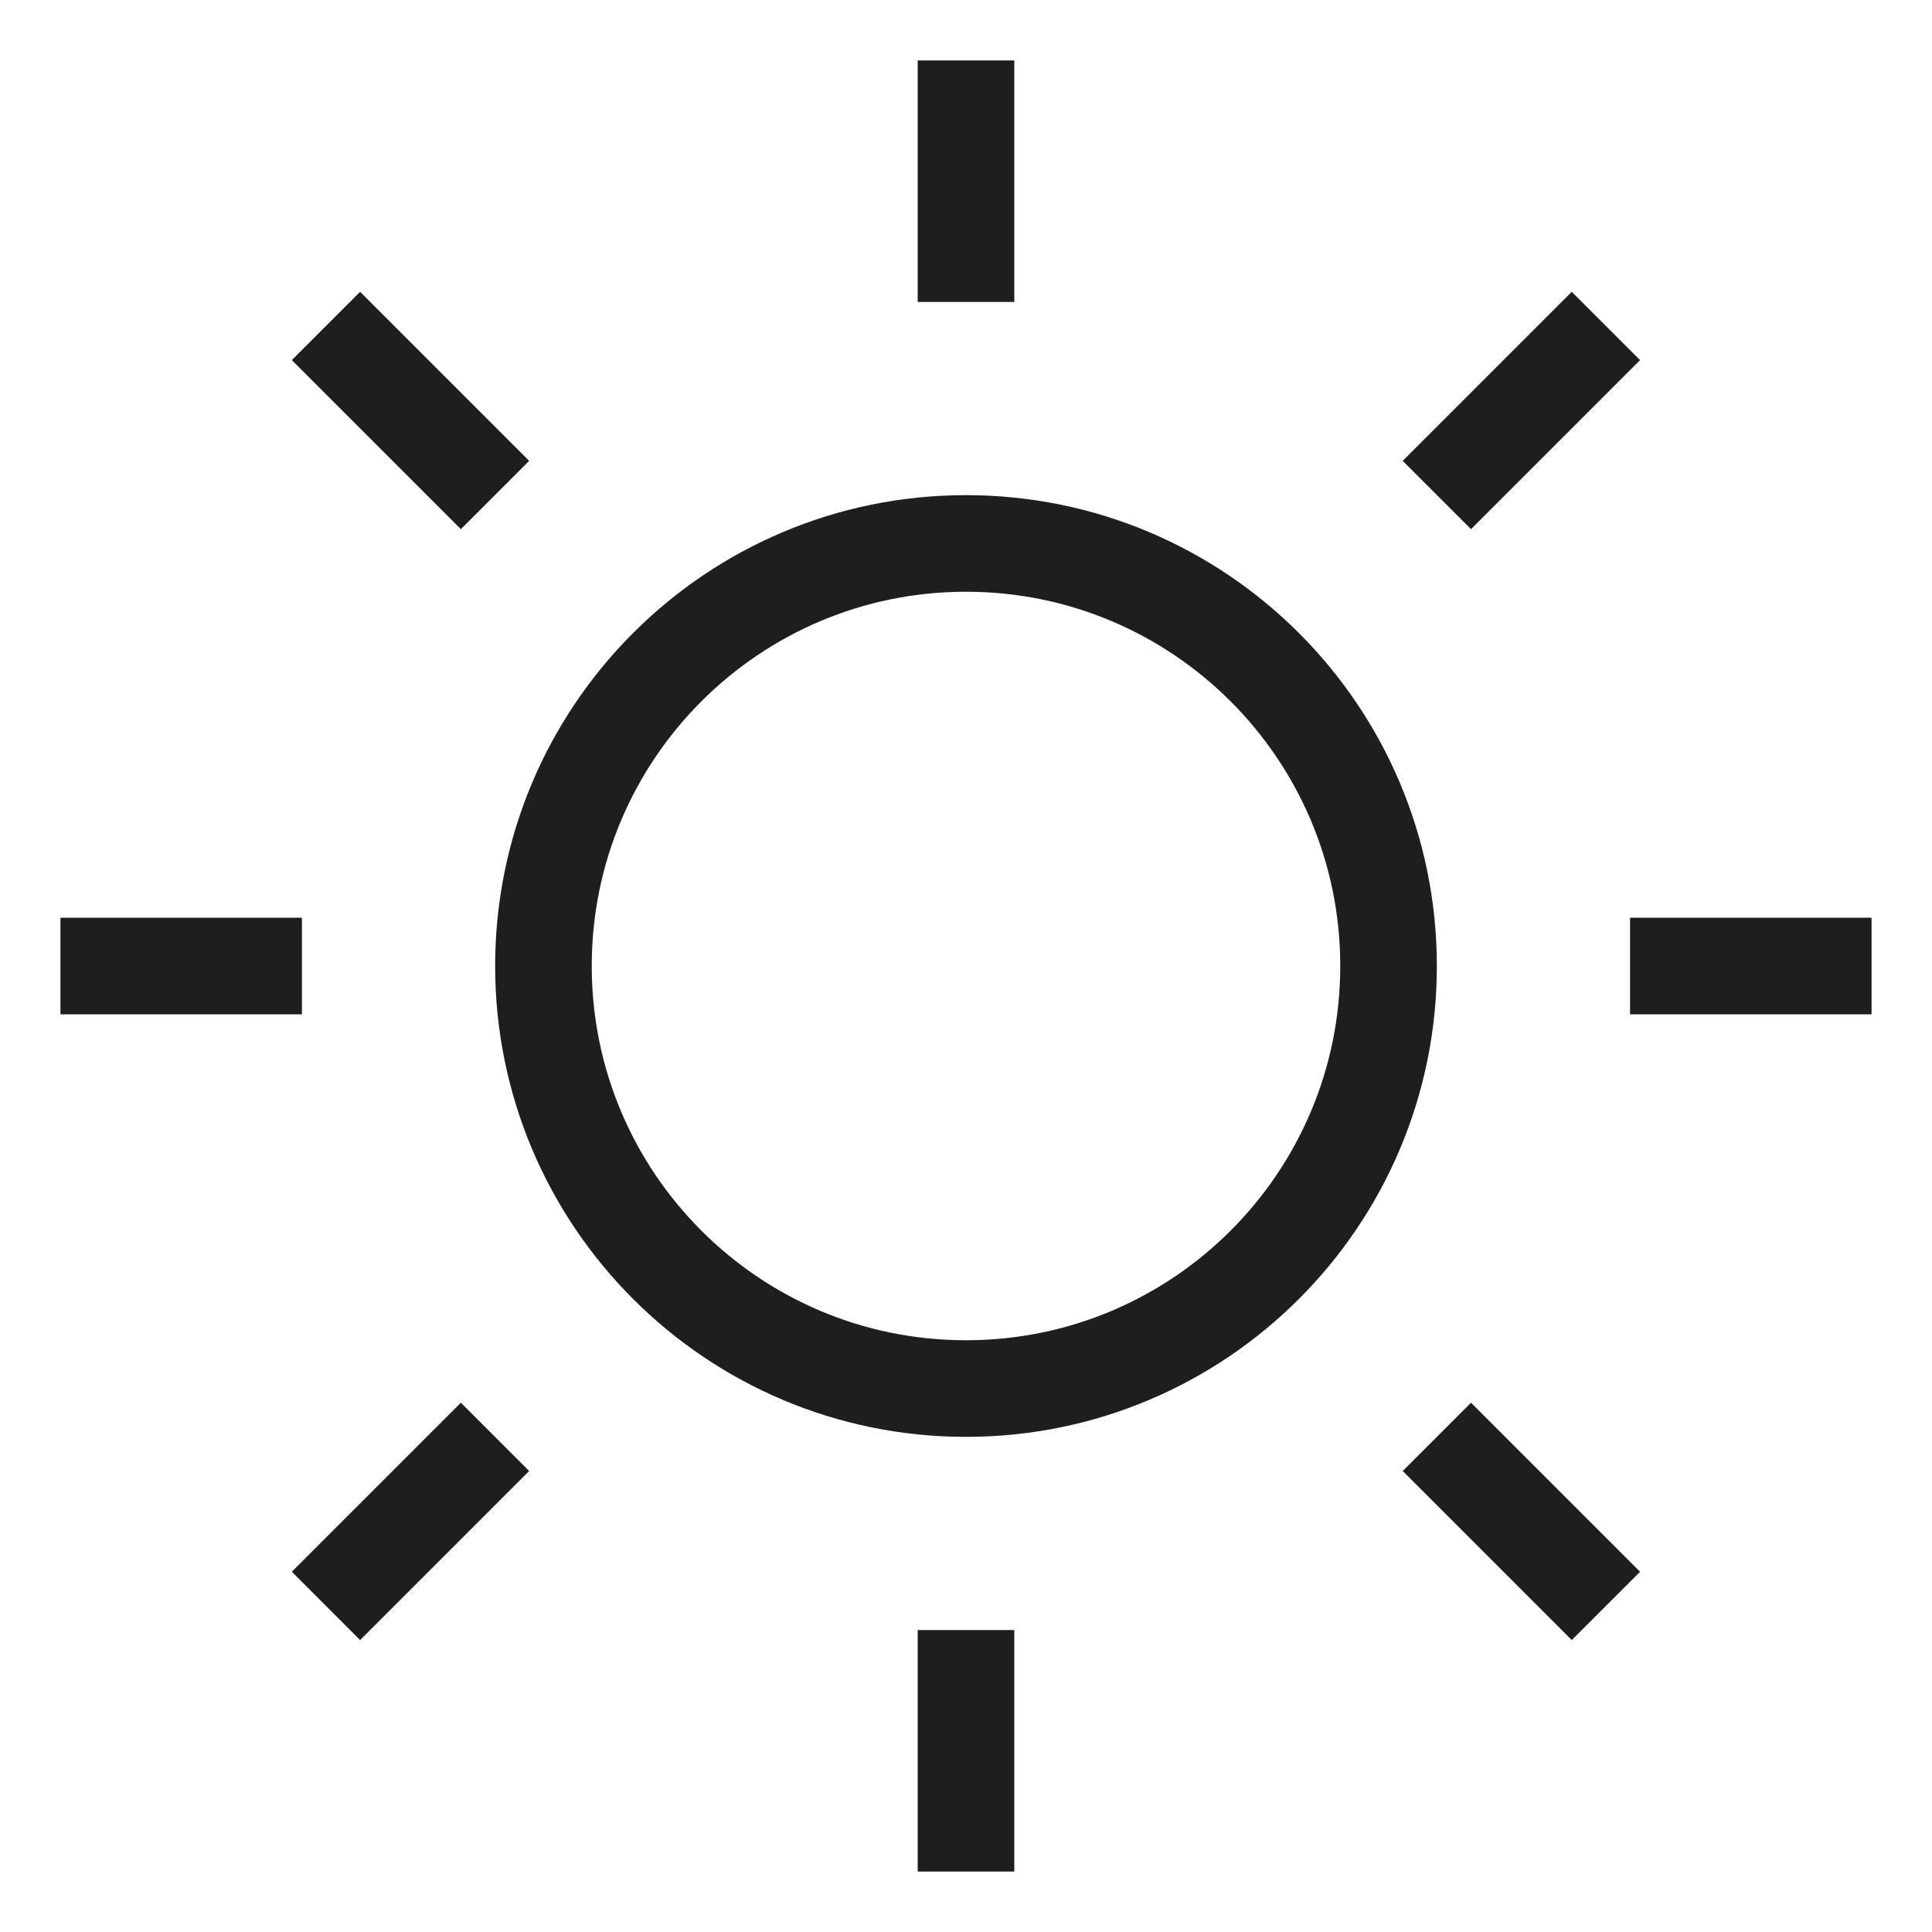
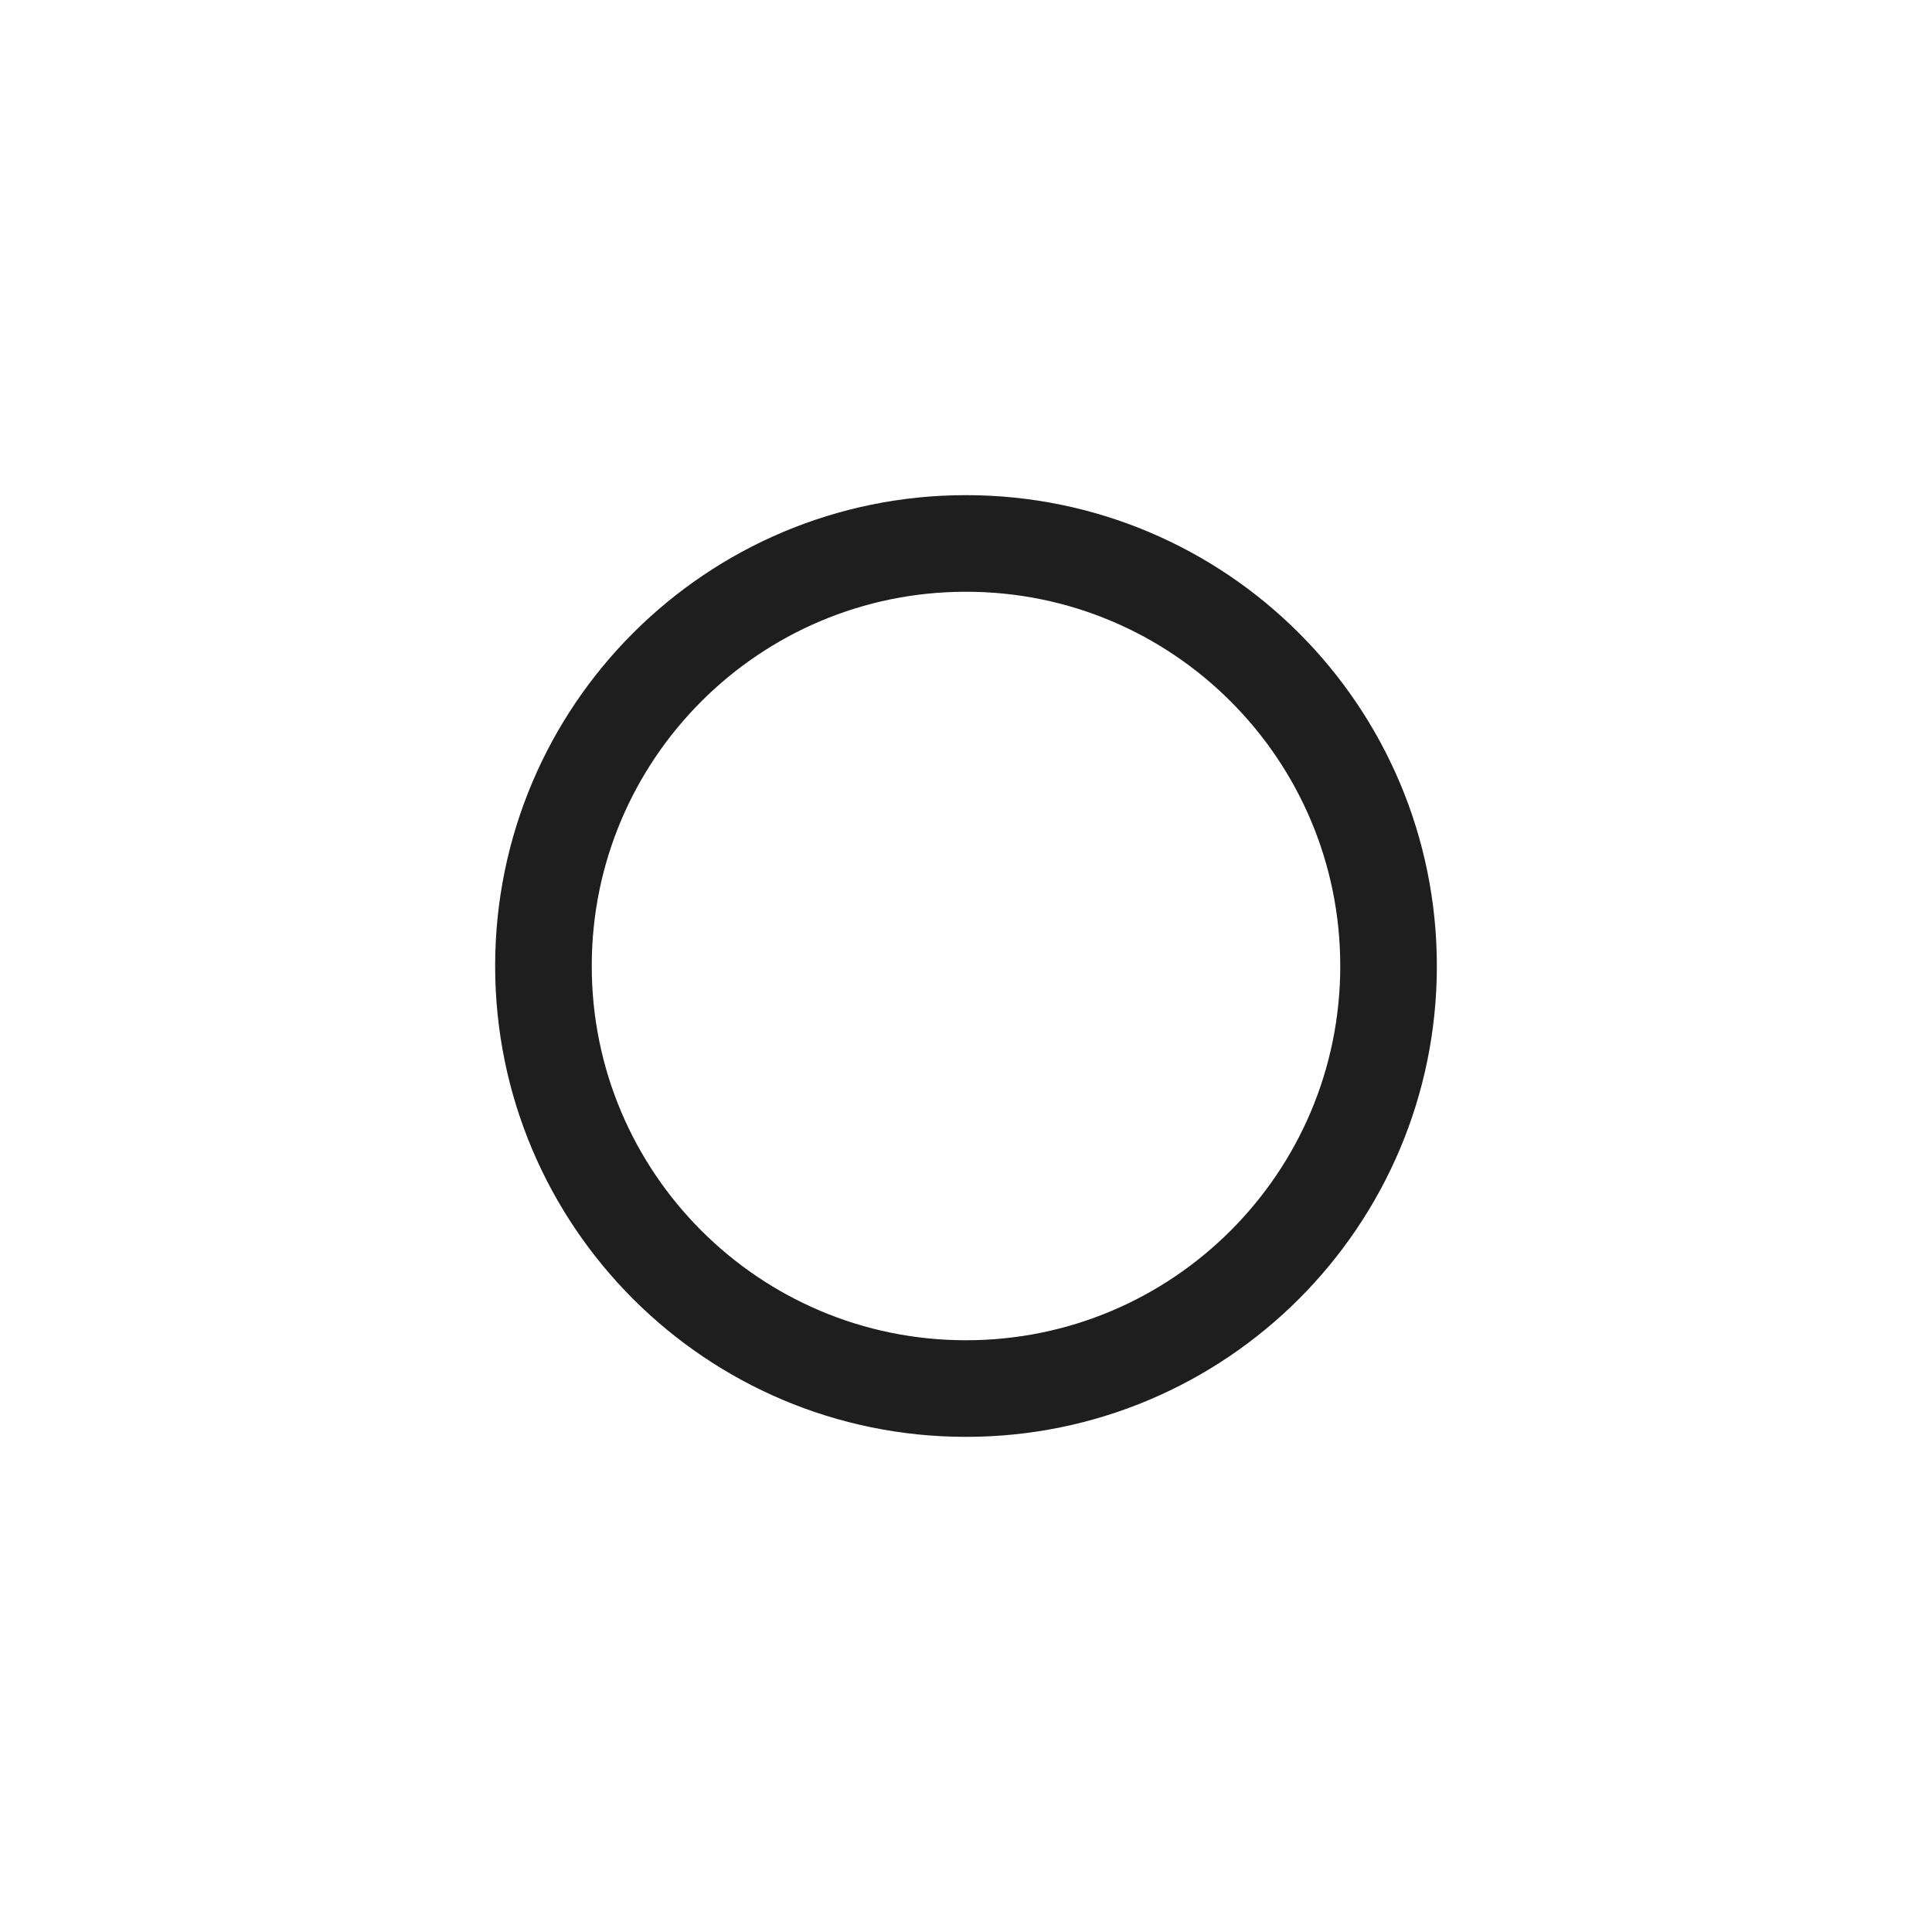
<svg xmlns="http://www.w3.org/2000/svg" width="14" height="14" viewBox="0 0 14 14" fill="none">
  <path d="M7 10.062C8.691 10.062 10.062 8.691 10.062 7C10.062 5.309 8.691 3.938 7 3.938C5.309 3.938 3.938 5.309 3.938 7C3.938 8.691 5.309 10.062 7 10.062Z" stroke="#1E1E1E" stroke-width="0.7" stroke-miterlimit="10" strokeLinecap="round" strokeLinejoin="round" />
-   <path d="M3.587 10.412L2.362 11.637M7 0.438V2.188V0.438ZM7 11.812V13.562V11.812ZM13.562 7H11.812H13.562ZM2.188 7H0.438H2.188ZM2.362 2.362L3.587 3.587L2.362 2.362ZM10.412 10.412L11.637 11.637L10.412 10.412ZM11.637 2.362L10.412 3.587L11.637 2.362Z" stroke="#1E1E1E" stroke-width="0.7" stroke-miterlimit="10" strokeLinecap="round" strokeLinejoin="round" />
</svg>